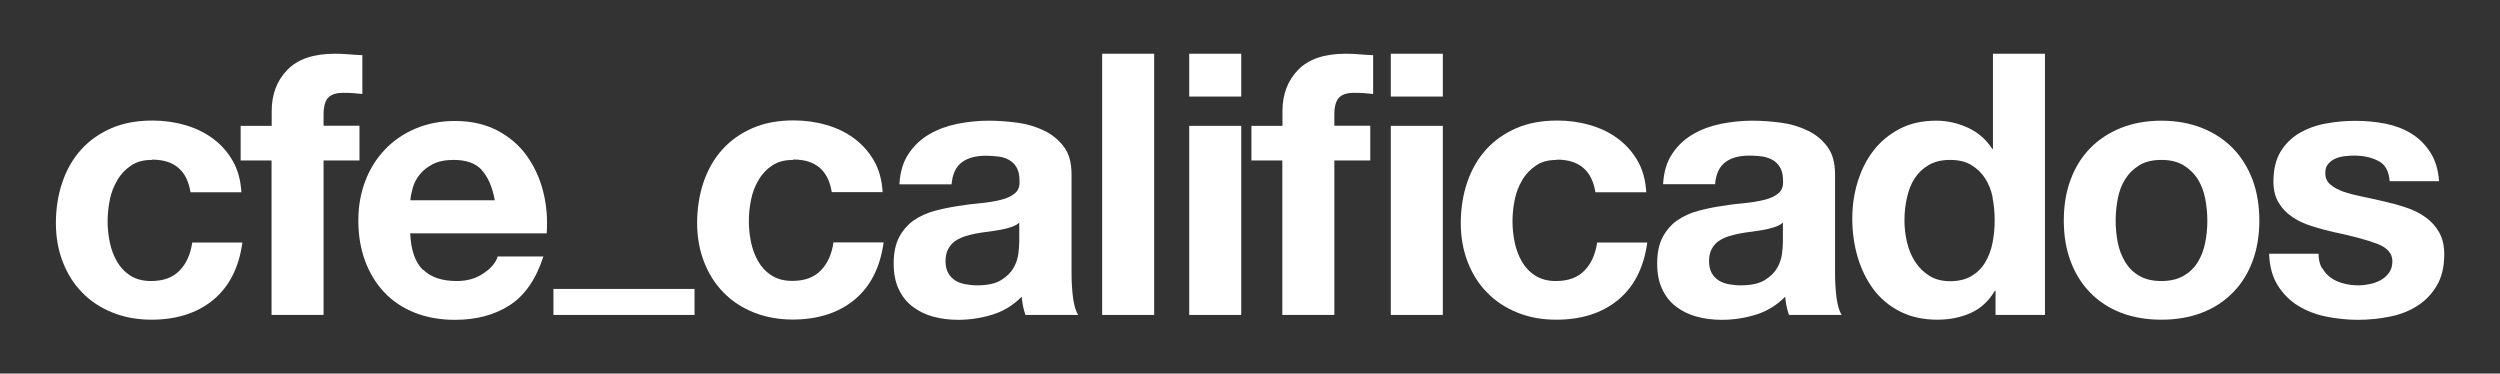
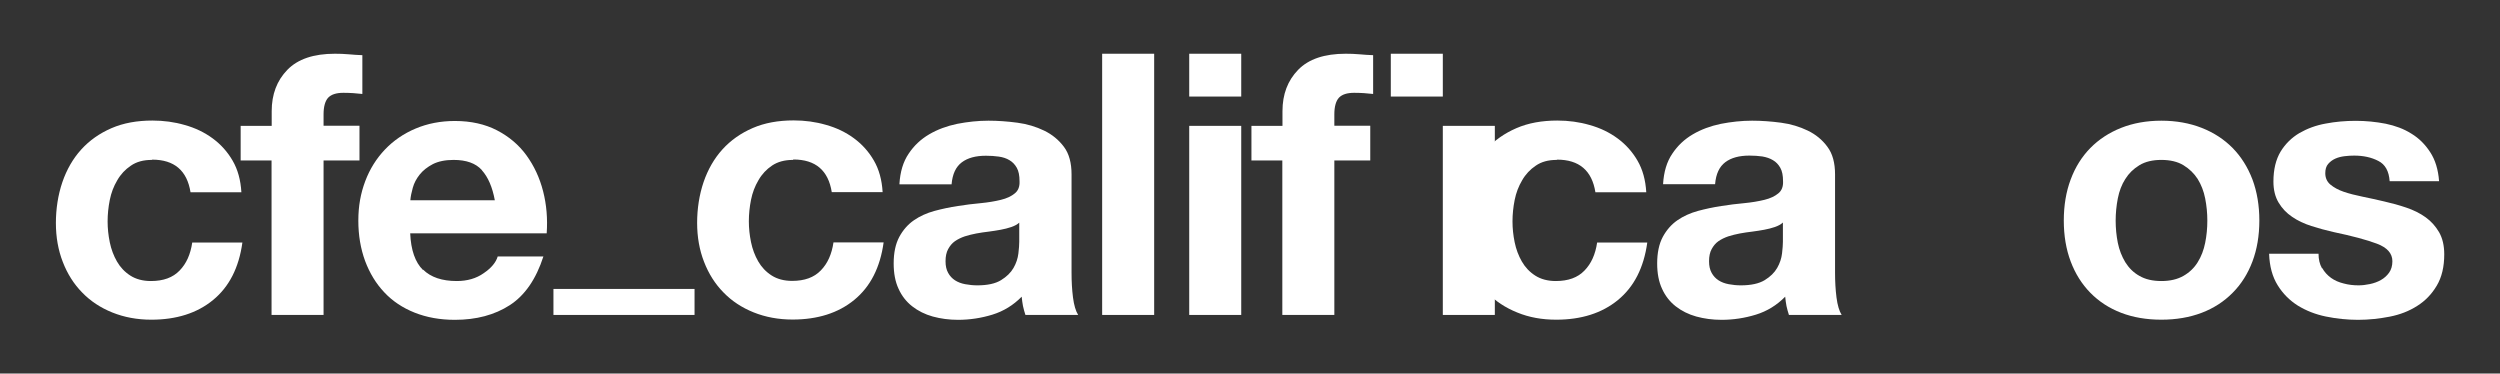
<svg xmlns="http://www.w3.org/2000/svg" id="uuid-ce800ae3-808d-4aa6-bce1-0f0b2d3b42a3" viewBox="0 0 174 26">
  <rect x="0" y="0" width="174" height="26" fill="#333333" stroke="none" />
  <path d="M10.56,11.13c-.58,0-1.06.13-1.45.4-.39.26-.71.6-.95,1.02-.25.42-.42.87-.52,1.37-.1.5-.15,1-.15,1.49s.05.96.15,1.45c.1.49.27.94.5,1.34.23.4.54.73.93.98.39.25.87.38,1.43.38.87,0,1.53-.24,2-.73.47-.48.76-1.13.88-1.95h3.49c-.24,1.75-.92,3.08-2.04,4-1.12.92-2.56,1.37-4.3,1.37-.98,0-1.89-.17-2.71-.5-.82-.33-1.52-.79-2.1-1.39-.58-.59-1.03-1.3-1.35-2.13-.32-.82-.48-1.73-.48-2.71s.15-1.96.45-2.84c.3-.87.73-1.63,1.31-2.27.58-.64,1.28-1.13,2.11-1.49.83-.36,1.78-.53,2.85-.53.78,0,1.53.1,2.25.31.72.2,1.37.51,1.94.93.57.42,1.03.93,1.39,1.55.36.62.56,1.35.61,2.2h-3.54c-.24-1.51-1.13-2.27-2.67-2.27" style="fill:#fff;" />
  <path d="M16.75,11.18v-2.42h2.16v-1.02c0-1.17.36-2.13,1.09-2.88.73-.75,1.83-1.12,3.31-1.12.32,0,.65.01.97.04.32.03.64.05.94.06v2.7c-.42-.05-.87-.08-1.32-.08-.49,0-.84.11-1.06.34-.21.23-.32.62-.32,1.16v.79h2.5v2.42h-2.5v10.75h-3.62v-10.75h-2.16Z" style="fill:#fff;" />
  <path d="M29.45,18.77c.54.53,1.32.79,2.34.79.73,0,1.36-.18,1.88-.55.53-.36.85-.75.97-1.16h3.18c-.51,1.58-1.29,2.71-2.34,3.39-1.05.68-2.33,1.02-3.82,1.02-1.04,0-1.97-.17-2.8-.5-.83-.33-1.54-.8-2.11-1.41-.58-.61-1.02-1.34-1.34-2.19-.31-.85-.47-1.78-.47-2.8s.16-1.9.48-2.75c.32-.85.78-1.58,1.37-2.2.59-.62,1.3-1.11,2.13-1.46s1.74-.53,2.74-.53c1.12,0,2.1.22,2.93.65.83.43,1.52,1.01,2.05,1.74.53.73.92,1.56,1.16,2.5.24.93.32,1.91.25,2.93h-9.5c.05,1.17.35,2.02.89,2.55M33.54,11.84c-.43-.48-1.09-.71-1.97-.71-.58,0-1.06.1-1.44.29-.38.2-.69.44-.92.73-.23.29-.39.59-.48.92-.09.32-.15.61-.17.87h5.88c-.17-.92-.47-1.61-.9-2.09" style="fill:#fff;" />
  <path d="M55.19,11.13c-.58,0-1.06.13-1.45.39-.39.26-.71.6-.95,1.02-.25.42-.42.87-.52,1.37-.1.5-.15,1-.15,1.49s.05.96.15,1.45c.1.49.27.94.5,1.34.23.4.54.73.93.98.39.25.87.38,1.43.38.87,0,1.53-.24,2-.73.47-.48.76-1.13.88-1.95h3.49c-.24,1.75-.92,3.08-2.04,4-1.12.92-2.56,1.37-4.3,1.37-.98,0-1.89-.17-2.71-.5-.82-.33-1.52-.79-2.1-1.39-.58-.59-1.03-1.3-1.35-2.13-.32-.82-.48-1.73-.48-2.71s.15-1.96.45-2.84c.3-.87.73-1.63,1.31-2.27.58-.64,1.28-1.13,2.11-1.49.83-.36,1.78-.53,2.85-.53.78,0,1.53.1,2.25.31.72.2,1.37.51,1.94.93.57.42,1.03.93,1.39,1.55.36.62.56,1.35.61,2.2h-3.54c-.24-1.51-1.13-2.27-2.67-2.27" style="fill:#fff;" />
  <path d="M62.6,12.81c.05-.85.26-1.55.64-2.11.37-.56.85-1.01,1.43-1.35.58-.34,1.23-.58,1.95-.73.72-.14,1.45-.22,2.18-.22.66,0,1.33.05,2.01.14.68.09,1.3.28,1.86.55.56.27,1.02.65,1.38,1.13.36.48.53,1.12.53,1.92v6.85c0,.59.03,1.16.1,1.71.07.54.19.95.36,1.22h-3.67c-.07-.2-.12-.41-.17-.62-.04-.21-.07-.43-.09-.65-.58.59-1.26,1.01-2.04,1.25-.78.24-1.58.36-2.39.36-.63,0-1.21-.08-1.76-.23-.54-.15-1.02-.39-1.43-.71-.41-.32-.73-.73-.95-1.22-.23-.49-.34-1.08-.34-1.76,0-.75.13-1.36.39-1.85.26-.48.6-.87,1.02-1.16.42-.29.89-.5,1.43-.65.53-.14,1.07-.26,1.62-.34.54-.09,1.08-.15,1.6-.2s.99-.13,1.4-.23c.41-.1.73-.25.97-.45.24-.19.35-.48.33-.85,0-.39-.06-.7-.19-.93-.13-.23-.3-.41-.51-.53-.21-.13-.46-.21-.74-.25-.28-.04-.58-.06-.9-.06-.71,0-1.27.15-1.68.46-.41.31-.65.81-.71,1.53h-3.62ZM70.96,15.48c-.15.14-.34.24-.57.32-.23.08-.48.14-.74.19-.26.05-.54.09-.83.13-.29.03-.58.08-.87.13-.27.05-.54.12-.8.2-.26.09-.49.2-.69.34-.2.14-.35.33-.47.55-.12.22-.18.5-.18.84s.06.59.18.81c.12.22.28.39.48.52.2.13.44.22.71.27.27.05.55.08.84.08.71,0,1.26-.12,1.65-.36.39-.24.68-.52.87-.85.19-.33.3-.67.34-1.01.04-.34.06-.61.06-.81v-1.35Z" style="fill:#fff;" />
  <rect x="76.71" y="3.74" width="3.62" height="18.18" style="fill:#fff;" />
  <path d="M82.77,3.74h3.62v2.98h-3.62v-2.98ZM86.39,21.92h-3.62v-13.16h3.62v13.16Z" style="fill:#fff;" />
  <path d="M87.1,11.18v-2.42h2.16v-1.02c0-1.17.36-2.13,1.09-2.88.73-.75,1.83-1.12,3.31-1.12.32,0,.65.01.97.04.32.03.64.05.94.06v2.7c-.42-.05-.87-.08-1.32-.08-.49,0-.84.11-1.06.34-.21.23-.32.62-.32,1.16v.79h2.5v2.42h-2.5v10.75h-3.62v-10.75h-2.16Z" style="fill:#fff;" />
-   <path d="M96.8,3.74h3.62v2.98h-3.62v-2.98ZM100.42,21.92h-3.62v-13.16h3.62v13.16Z" style="fill:#fff;" />
+   <path d="M96.8,3.74h3.62v2.98h-3.62v-2.98ZM100.42,21.92v-13.16h3.62v13.16Z" style="fill:#fff;" />
  <path d="M108.34,11.13c-.58,0-1.06.13-1.45.4-.39.26-.71.6-.95,1.02-.25.42-.42.87-.52,1.37-.1.5-.15,1-.15,1.49s.05.96.15,1.45c.1.49.27.94.5,1.34.23.4.54.73.93.98.39.25.87.38,1.43.38.87,0,1.53-.24,2-.73.47-.48.76-1.13.88-1.95h3.49c-.24,1.75-.92,3.08-2.04,4-1.12.92-2.56,1.37-4.3,1.37-.98,0-1.89-.16-2.71-.5-.82-.33-1.52-.79-2.1-1.39-.58-.59-1.03-1.3-1.35-2.13-.32-.82-.48-1.73-.48-2.71s.15-1.96.45-2.84c.3-.87.73-1.63,1.31-2.27.58-.64,1.28-1.13,2.11-1.49.83-.36,1.78-.53,2.85-.53.78,0,1.53.1,2.25.31.72.2,1.37.51,1.94.93.57.42,1.03.93,1.39,1.55.36.62.56,1.35.61,2.2h-3.54c-.24-1.51-1.13-2.27-2.67-2.27" style="fill:#fff;" />
  <path d="M115.75,12.81c.05-.85.26-1.55.64-2.11.37-.56.85-1.01,1.43-1.35.58-.34,1.23-.58,1.95-.73.72-.14,1.45-.22,2.18-.22.66,0,1.33.05,2.01.14.68.09,1.3.28,1.86.55.56.27,1.02.65,1.37,1.13.36.48.53,1.12.53,1.92v6.85c0,.59.03,1.16.1,1.71.07.54.19.95.36,1.22h-3.67c-.07-.2-.12-.41-.17-.62-.04-.21-.07-.43-.09-.65-.58.59-1.26,1.01-2.04,1.25-.78.24-1.58.36-2.39.36-.63,0-1.21-.08-1.76-.23-.54-.15-1.02-.39-1.43-.71-.41-.32-.73-.73-.95-1.22-.23-.49-.34-1.08-.34-1.76,0-.75.13-1.36.39-1.85.26-.48.6-.87,1.02-1.16.42-.29.89-.5,1.43-.65.53-.14,1.07-.26,1.62-.34.54-.09,1.08-.15,1.6-.2s.99-.13,1.4-.23c.41-.1.73-.25.97-.45.24-.19.35-.48.33-.85,0-.39-.06-.7-.19-.93-.13-.23-.3-.41-.51-.53-.21-.13-.46-.21-.74-.26-.28-.04-.58-.06-.9-.06-.71,0-1.27.15-1.68.46s-.65.81-.71,1.53h-3.62ZM124.1,15.48c-.15.14-.34.24-.57.32-.23.08-.48.14-.74.19-.26.05-.54.09-.83.13-.29.03-.58.08-.87.13-.27.05-.54.12-.8.2-.26.09-.49.2-.69.34-.2.14-.35.33-.47.55-.12.22-.18.5-.18.84s.06.59.18.81c.12.22.28.39.48.52.2.13.44.22.71.27.27.05.55.08.84.08.71,0,1.26-.12,1.66-.36.39-.24.68-.52.87-.85.19-.33.3-.67.34-1.01.04-.34.06-.61.06-.81v-1.35Z" style="fill:#fff;" />
-   <path d="M138.84,20.24c-.42.71-.98,1.23-1.67,1.54-.69.31-1.46.47-2.33.47-.98,0-1.85-.19-2.6-.57-.75-.38-1.36-.9-1.85-1.55-.48-.65-.85-1.4-1.1-2.25-.25-.85-.37-1.73-.37-2.65s.12-1.74.37-2.56c.25-.82.61-1.55,1.1-2.18.48-.63,1.09-1.13,1.82-1.52.73-.38,1.58-.57,2.55-.57.78,0,1.52.17,2.23.5.7.33,1.26.82,1.67,1.46h.05V3.74h3.62v18.18h-3.44v-1.68h-.05ZM138.69,13.74c-.1-.5-.28-.94-.52-1.32-.25-.38-.56-.69-.96-.93-.39-.24-.88-.36-1.48-.36s-1.09.12-1.5.36c-.41.24-.73.55-.98.94-.25.39-.42.84-.53,1.34-.11.5-.17,1.02-.17,1.57,0,.51.06,1.02.18,1.53.12.51.31.96.57,1.36.26.4.59.72.99.97.4.25.88.37,1.44.37.59,0,1.09-.12,1.49-.36.4-.24.72-.56.95-.95.24-.4.41-.85.51-1.36.1-.51.15-1.04.15-1.58s-.05-1.06-.15-1.57" style="fill:#fff;" />
  <path d="M144.12,12.49c.32-.86.78-1.59,1.37-2.19.59-.6,1.31-1.07,2.14-1.4.83-.33,1.77-.5,2.8-.5s1.97.17,2.81.5c.84.33,1.56.8,2.15,1.4.59.6,1.05,1.33,1.38,2.19.32.86.48,1.81.48,2.86s-.16,2-.48,2.85c-.32.85-.78,1.58-1.38,2.18-.59.6-1.31,1.07-2.15,1.39-.84.32-1.78.48-2.81.48s-1.97-.16-2.8-.48c-.83-.32-1.54-.78-2.14-1.39-.59-.6-1.05-1.33-1.37-2.18-.32-.85-.48-1.8-.48-2.85s.16-2.01.48-2.86M147.4,16.9c.1.5.28.95.52,1.35.25.4.57.72.98.95.41.24.92.36,1.53.36s1.12-.12,1.54-.36c.42-.24.75-.56.99-.95.25-.4.42-.85.52-1.35.1-.5.15-1.01.15-1.54s-.05-1.04-.15-1.55c-.1-.51-.28-.96-.52-1.35-.25-.39-.58-.71-.99-.96s-.93-.37-1.54-.37-1.12.12-1.53.37c-.41.25-.73.56-.98.96-.25.39-.42.84-.52,1.35-.1.51-.15,1.03-.15,1.55s.05,1.04.15,1.54" style="fill:#fff;" />
  <path d="M161.62,18.65c.16.28.37.51.62.69.25.18.55.31.88.39.33.09.67.13,1.03.13.25,0,.52-.03.8-.09.28-.06.53-.15.76-.28.23-.13.42-.3.57-.51.15-.21.23-.48.23-.8,0-.54-.36-.95-1.08-1.22-.72-.27-1.73-.54-3.02-.81-.53-.12-1.04-.26-1.54-.42-.5-.16-.95-.37-1.34-.64-.39-.26-.7-.59-.94-.99-.24-.4-.36-.89-.36-1.46,0-.85.17-1.54.5-2.09.33-.54.77-.97,1.31-1.29.54-.31,1.15-.54,1.83-.66.68-.13,1.37-.19,2.09-.19s1.4.07,2.08.2c.67.14,1.27.36,1.79.69.53.32.96.75,1.31,1.29.35.53.56,1.21.62,2.02h-3.44c-.05-.7-.31-1.17-.79-1.41-.48-.25-1.04-.37-1.68-.37-.2,0-.42.01-.66.04-.24.03-.45.08-.65.17-.2.09-.36.21-.5.37-.14.16-.2.38-.2.65,0,.32.12.59.36.79.24.2.55.37.93.5.38.13.82.24,1.31.34.49.1.99.21,1.5.33.53.12,1.04.26,1.54.43.5.17.95.39,1.34.67.39.28.7.63.94,1.04.24.42.36.93.36,1.54,0,.87-.17,1.59-.52,2.18-.35.59-.8,1.06-1.36,1.41-.56.36-1.2.61-1.92.75-.72.14-1.46.22-2.2.22s-1.51-.08-2.24-.23c-.73-.15-1.38-.41-1.95-.76-.57-.36-1.04-.83-1.4-1.41-.37-.59-.57-1.32-.6-2.2h3.44c0,.39.08.73.24,1.01" style="fill:#fff;" />
  <rect x="38.52" y="20.11" width="9.82" height="1.81" style="fill:#fff;" />
</svg>